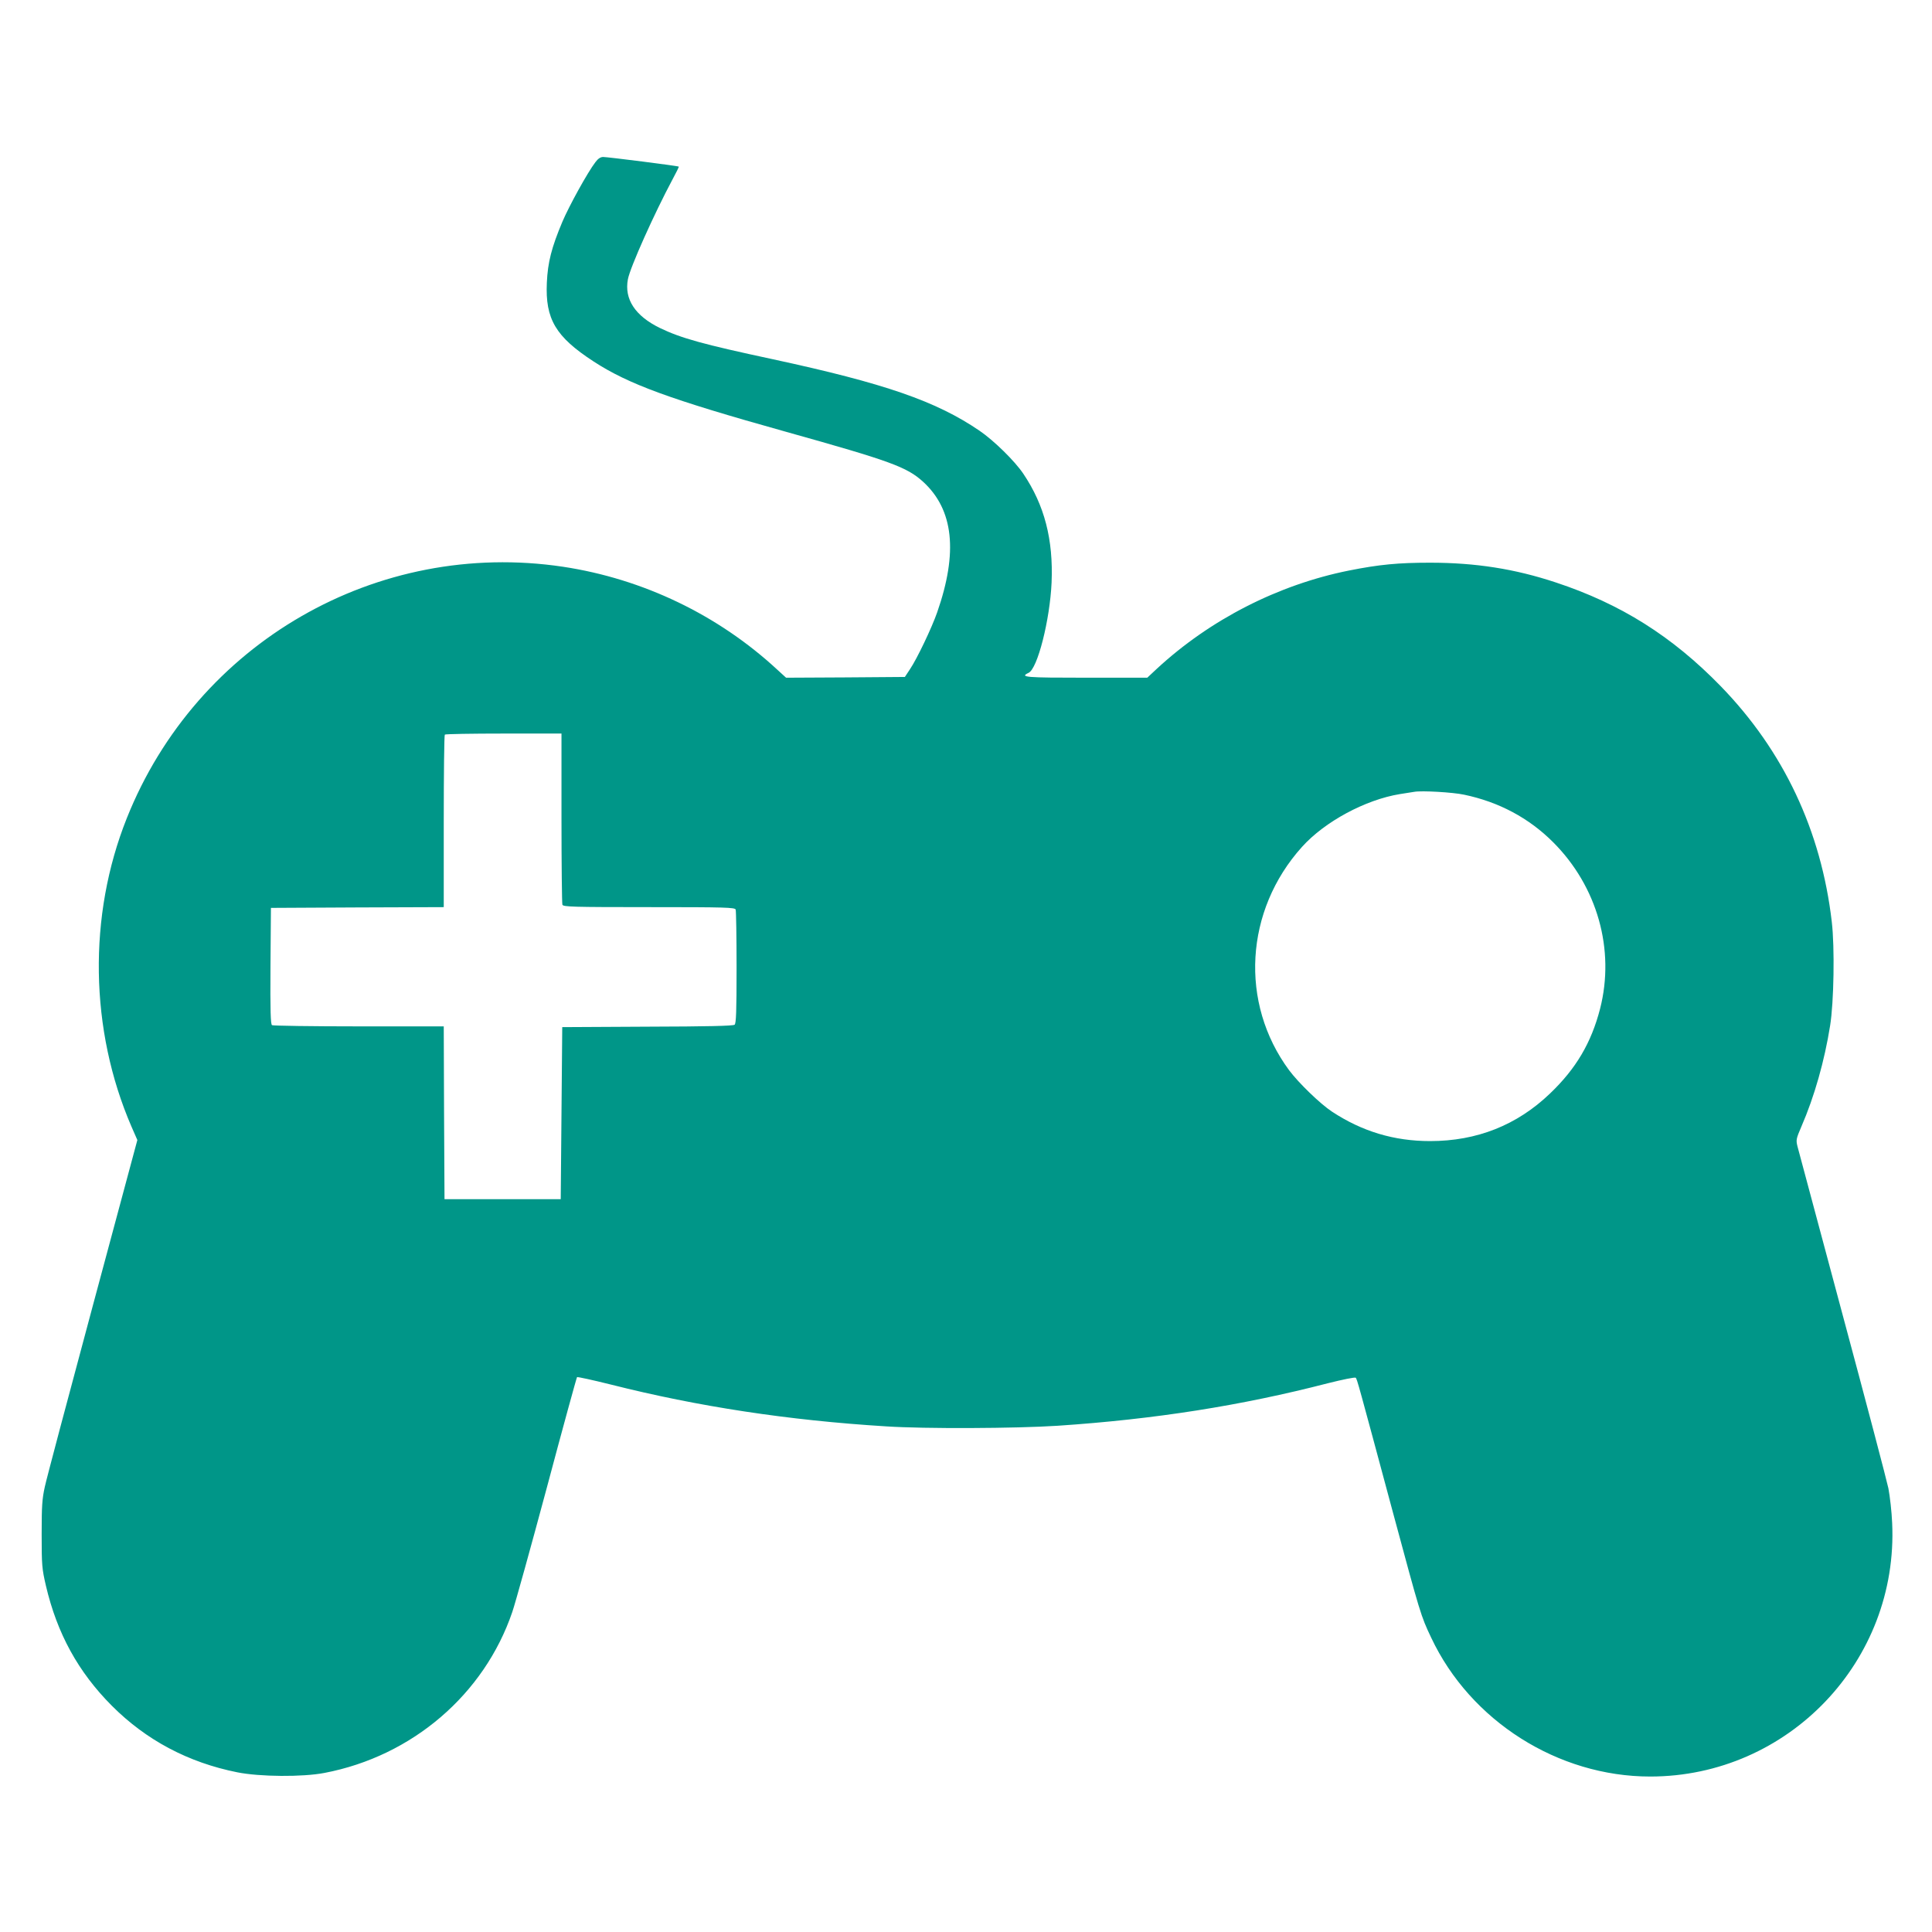
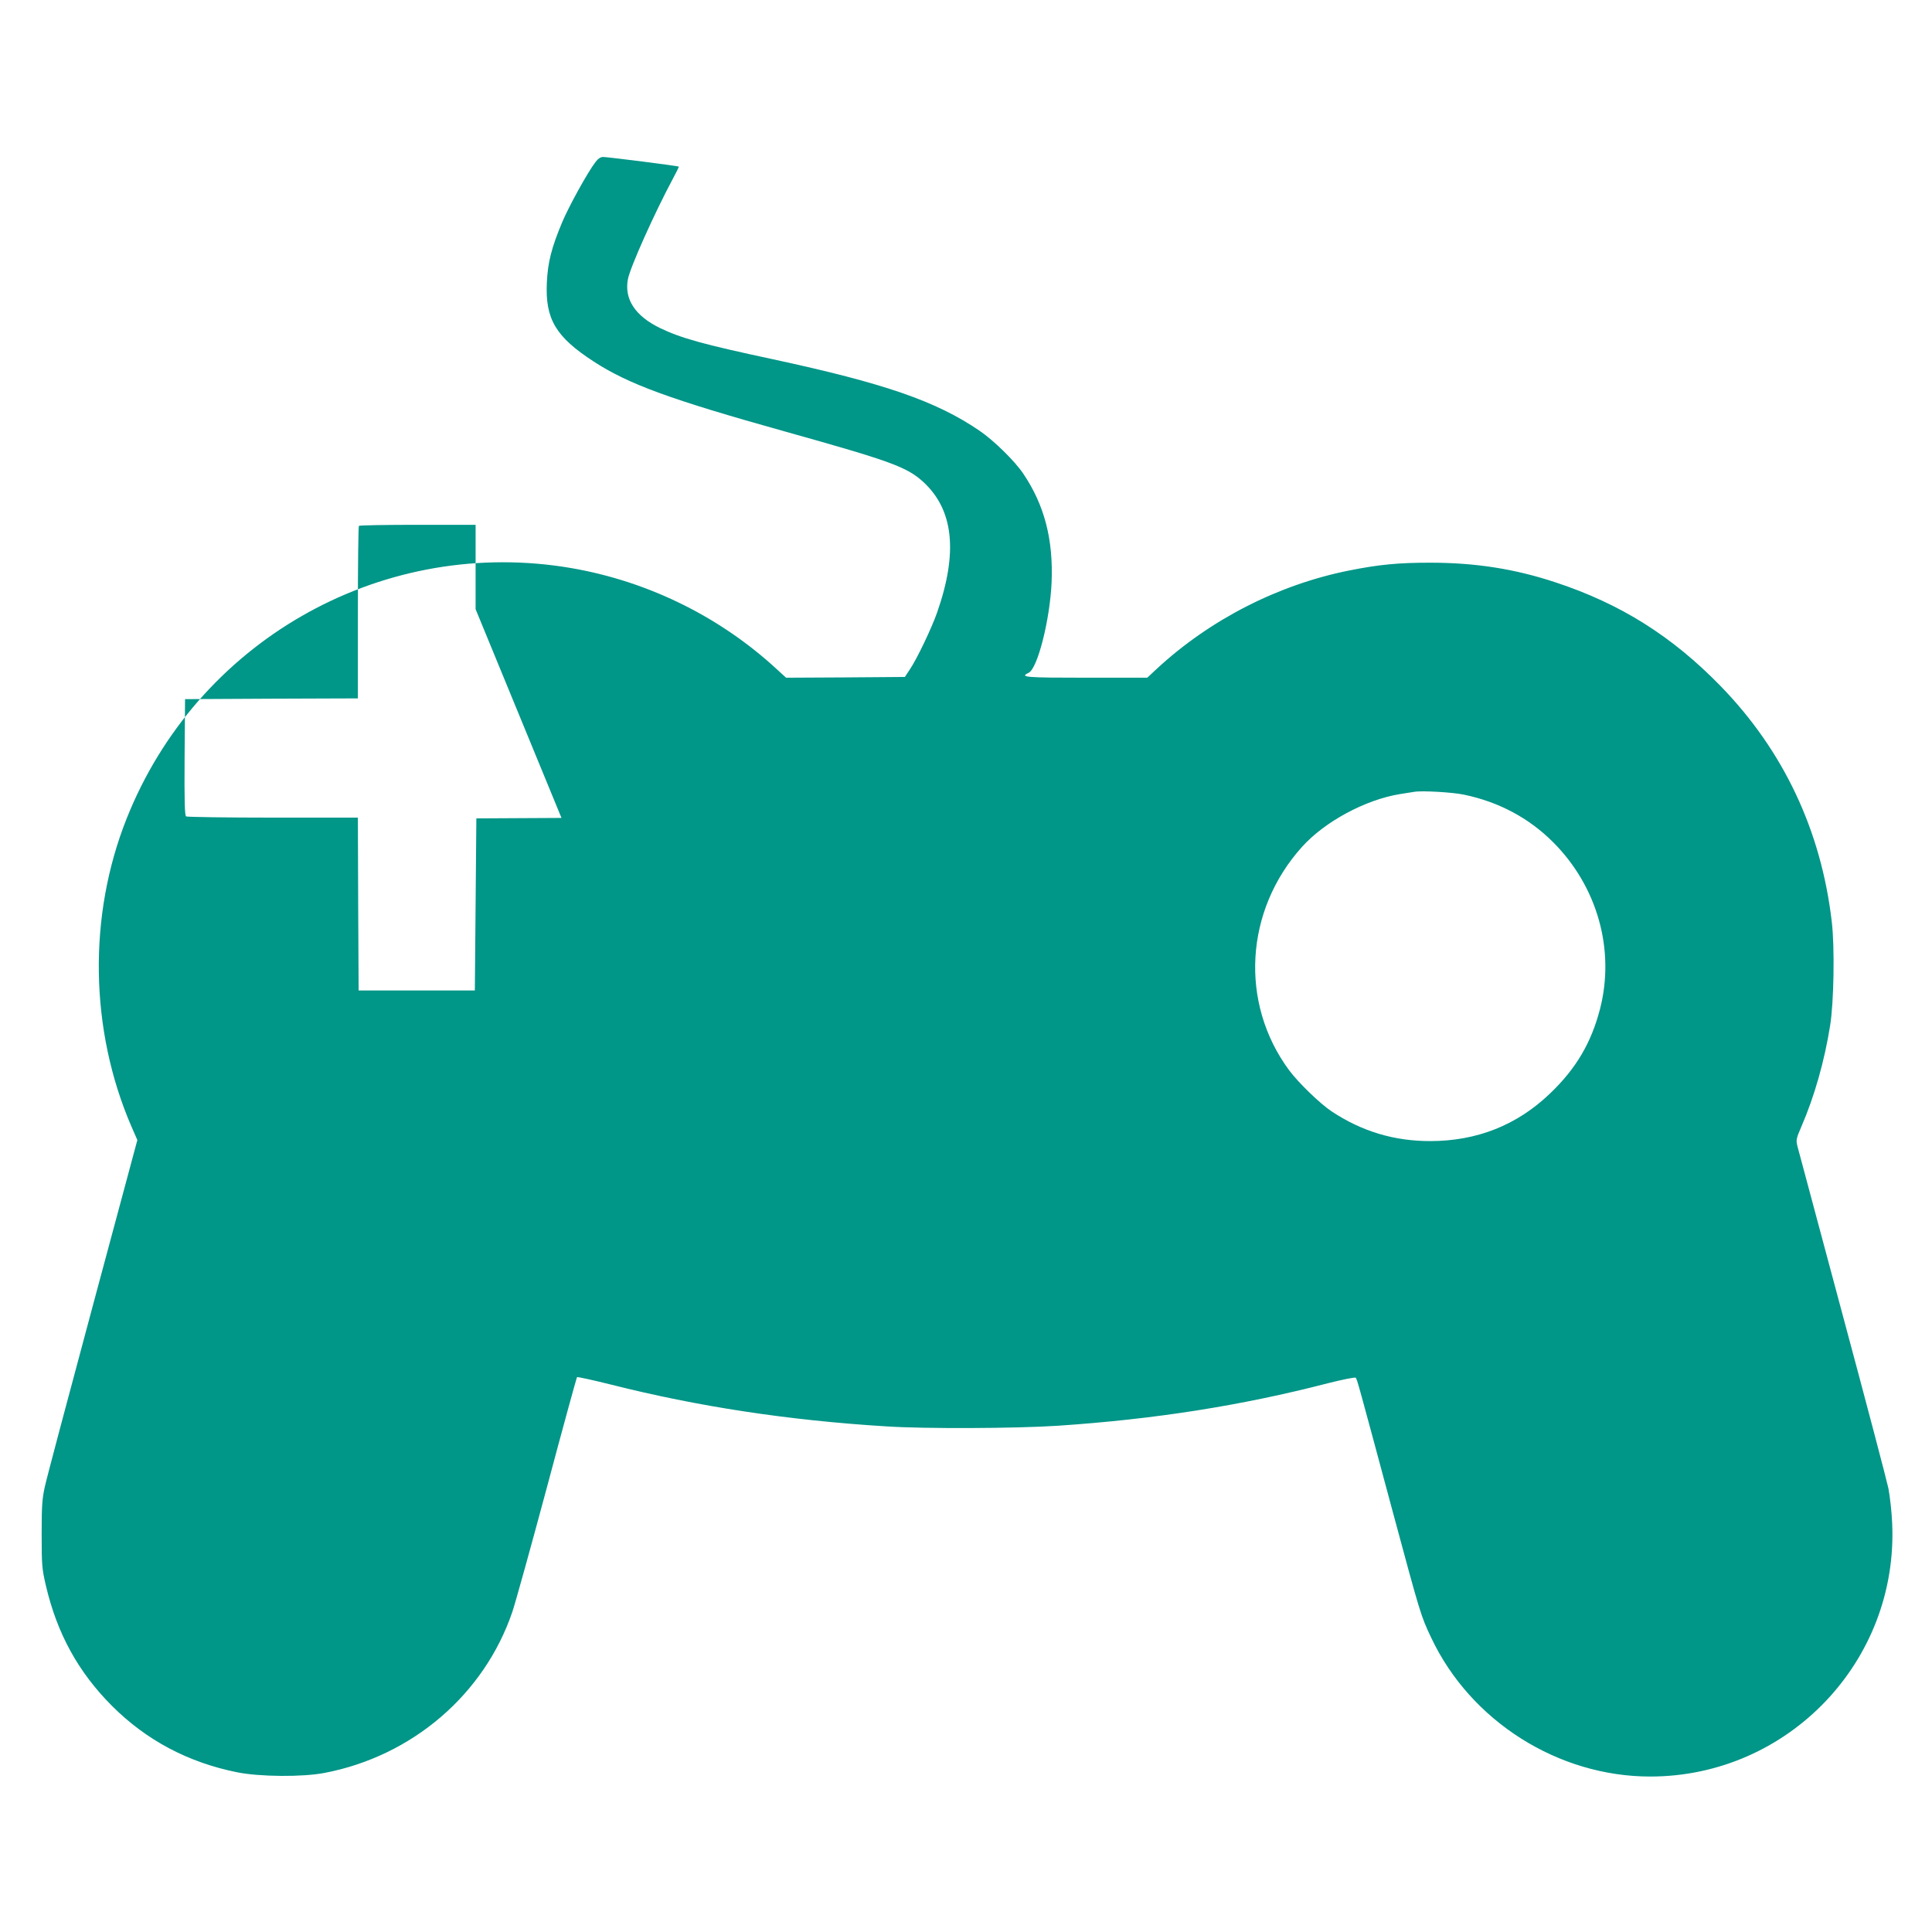
<svg xmlns="http://www.w3.org/2000/svg" version="1.0" width="1280pt" height="1280pt" viewBox="0 0 1280 1280" preserveAspectRatio="xMidYMid meet">
  <g transform="translate(0,1280) scale(0.1,-0.1)" fill="#009688" stroke="none">
-     <path d="M3945 11726 c-51 -66 -175 -291 -219 -395 -72 -171 -97 -269 -103 -404 -11 -241 58 -358 310 -522 231 -150 503 -250 1272 -465 697 -195 803 -234 911 -332 202 -185 232 -467 93 -865 -36 -103 -133 -307 -181 -378 l-33 -50 -394 -3 -393 -2 -58 53 c-392 363 -890 602 -1419 682 -1233 185 -2428 -504 -2891 -1666 -258 -646 -246 -1402 31 -2043 l39 -89 -296 -1101 c-163 -606 -306 -1144 -317 -1196 -18 -81 -21 -128 -21 -315 0 -205 2 -228 28 -340 74 -317 214 -572 436 -795 228 -229 507 -377 832 -442 150 -30 433 -32 578 -4 581 111 1058 520 1244 1066 20 58 123 430 230 828 106 398 196 725 199 728 3 3 104 -19 224 -49 578 -146 1175 -237 1823 -277 256 -17 862 -14 1137 4 643 43 1216 133 1792 282 96 24 178 41 183 36 9 -9 15 -31 247 -894 181 -671 184 -683 253 -828 260 -552 840 -920 1451 -920 915 0 1646 766 1603 1680 -3 74 -15 178 -25 230 -11 52 -148 573 -305 1156 -157 584 -290 1082 -297 1108 -11 44 -9 51 26 133 86 198 153 435 190 668 25 155 31 519 11 688 -70 603 -319 1132 -736 1561 -321 330 -662 545 -1092 687 -271 90 -532 131 -833 131 -212 0 -337 -12 -538 -52 -469 -94 -921 -325 -1274 -652 l-62 -58 -406 0 c-400 0 -442 3 -381 32 60 26 142 352 153 598 12 286 -47 513 -187 721 -56 84 -196 221 -290 285 -287 196 -628 314 -1370 474 -462 99 -607 139 -748 207 -164 80 -237 191 -212 323 15 79 174 434 297 664 24 44 42 81 40 82 -4 5 -472 64 -501 64 -17 0 -34 -11 -51 -34z m-225 -4345 c0 -308 3 -566 6 -575 6 -14 65 -16 574 -16 509 0 568 -2 574 -16 3 -9 6 -181 6 -384 0 -295 -3 -370 -13 -379 -10 -8 -182 -12 -578 -13 l-564 -3 -5 -570 -5 -570 -385 0 -385 0 -3 573 -2 572 -563 0 c-309 0 -568 4 -575 8 -9 7 -12 92 -10 393 l3 384 573 3 572 2 0 568 c0 313 3 572 7 575 3 4 179 7 390 7 l383 0 0 -559z m5980 154 c230 -48 429 -154 590 -315 293 -293 411 -712 311 -1103 -58 -225 -159 -397 -332 -562 -219 -210 -485 -315 -794 -315 -239 0 -451 64 -650 195 -79 52 -223 192 -284 274 -330 446 -294 1059 85 1480 151 168 421 313 649 350 39 6 81 13 95 15 49 9 256 -3 330 -19z" />
+     <path d="M3945 11726 c-51 -66 -175 -291 -219 -395 -72 -171 -97 -269 -103 -404 -11 -241 58 -358 310 -522 231 -150 503 -250 1272 -465 697 -195 803 -234 911 -332 202 -185 232 -467 93 -865 -36 -103 -133 -307 -181 -378 l-33 -50 -394 -3 -393 -2 -58 53 c-392 363 -890 602 -1419 682 -1233 185 -2428 -504 -2891 -1666 -258 -646 -246 -1402 31 -2043 l39 -89 -296 -1101 c-163 -606 -306 -1144 -317 -1196 -18 -81 -21 -128 -21 -315 0 -205 2 -228 28 -340 74 -317 214 -572 436 -795 228 -229 507 -377 832 -442 150 -30 433 -32 578 -4 581 111 1058 520 1244 1066 20 58 123 430 230 828 106 398 196 725 199 728 3 3 104 -19 224 -49 578 -146 1175 -237 1823 -277 256 -17 862 -14 1137 4 643 43 1216 133 1792 282 96 24 178 41 183 36 9 -9 15 -31 247 -894 181 -671 184 -683 253 -828 260 -552 840 -920 1451 -920 915 0 1646 766 1603 1680 -3 74 -15 178 -25 230 -11 52 -148 573 -305 1156 -157 584 -290 1082 -297 1108 -11 44 -9 51 26 133 86 198 153 435 190 668 25 155 31 519 11 688 -70 603 -319 1132 -736 1561 -321 330 -662 545 -1092 687 -271 90 -532 131 -833 131 -212 0 -337 -12 -538 -52 -469 -94 -921 -325 -1274 -652 l-62 -58 -406 0 c-400 0 -442 3 -381 32 60 26 142 352 153 598 12 286 -47 513 -187 721 -56 84 -196 221 -290 285 -287 196 -628 314 -1370 474 -462 99 -607 139 -748 207 -164 80 -237 191 -212 323 15 79 174 434 297 664 24 44 42 81 40 82 -4 5 -472 64 -501 64 -17 0 -34 -11 -51 -34z m-225 -4345 l-564 -3 -5 -570 -5 -570 -385 0 -385 0 -3 573 -2 572 -563 0 c-309 0 -568 4 -575 8 -9 7 -12 92 -10 393 l3 384 573 3 572 2 0 568 c0 313 3 572 7 575 3 4 179 7 390 7 l383 0 0 -559z m5980 154 c230 -48 429 -154 590 -315 293 -293 411 -712 311 -1103 -58 -225 -159 -397 -332 -562 -219 -210 -485 -315 -794 -315 -239 0 -451 64 -650 195 -79 52 -223 192 -284 274 -330 446 -294 1059 85 1480 151 168 421 313 649 350 39 6 81 13 95 15 49 9 256 -3 330 -19z" />
  </g>
</svg>